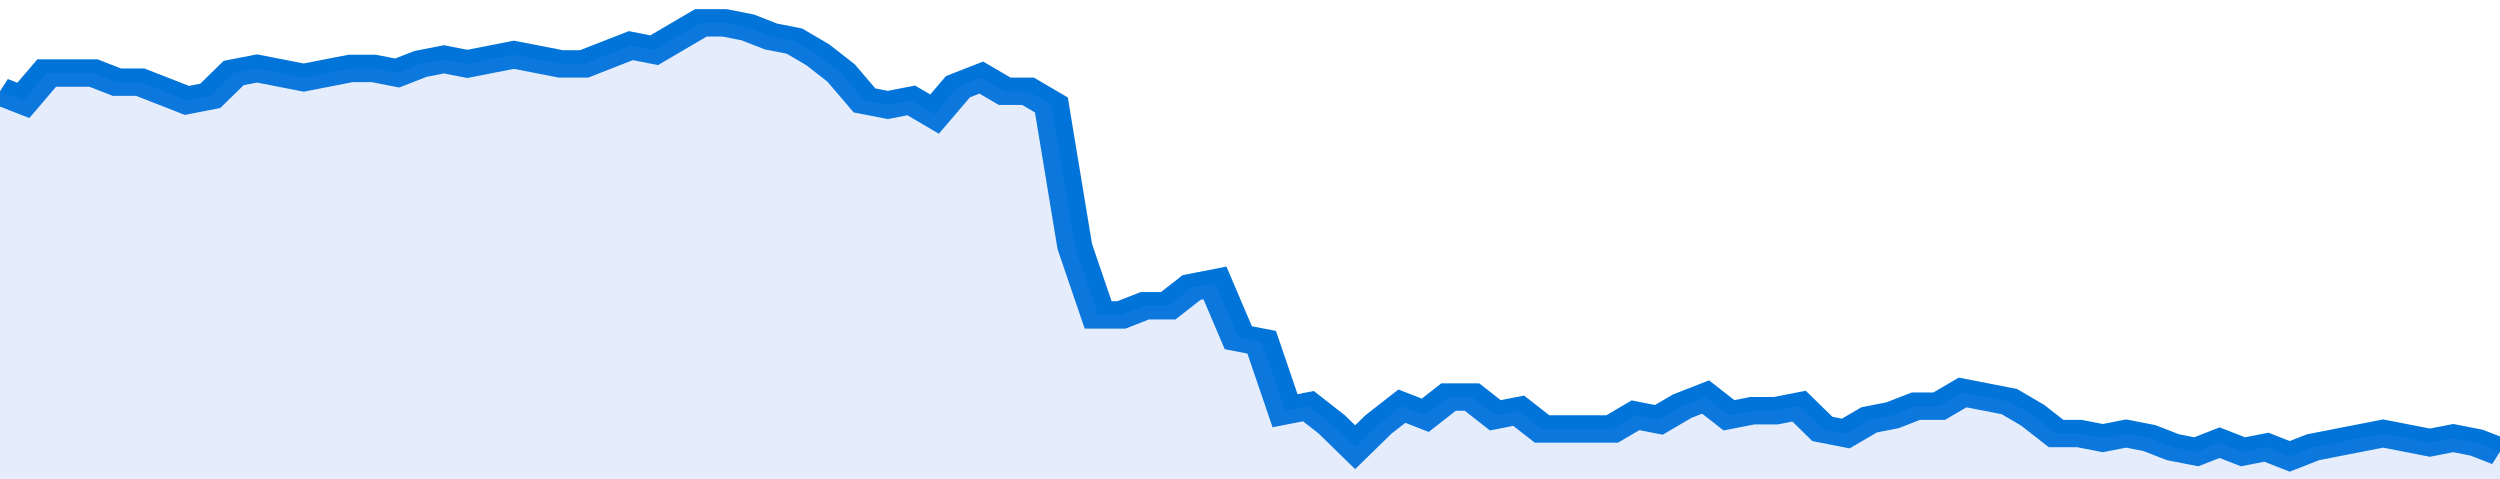
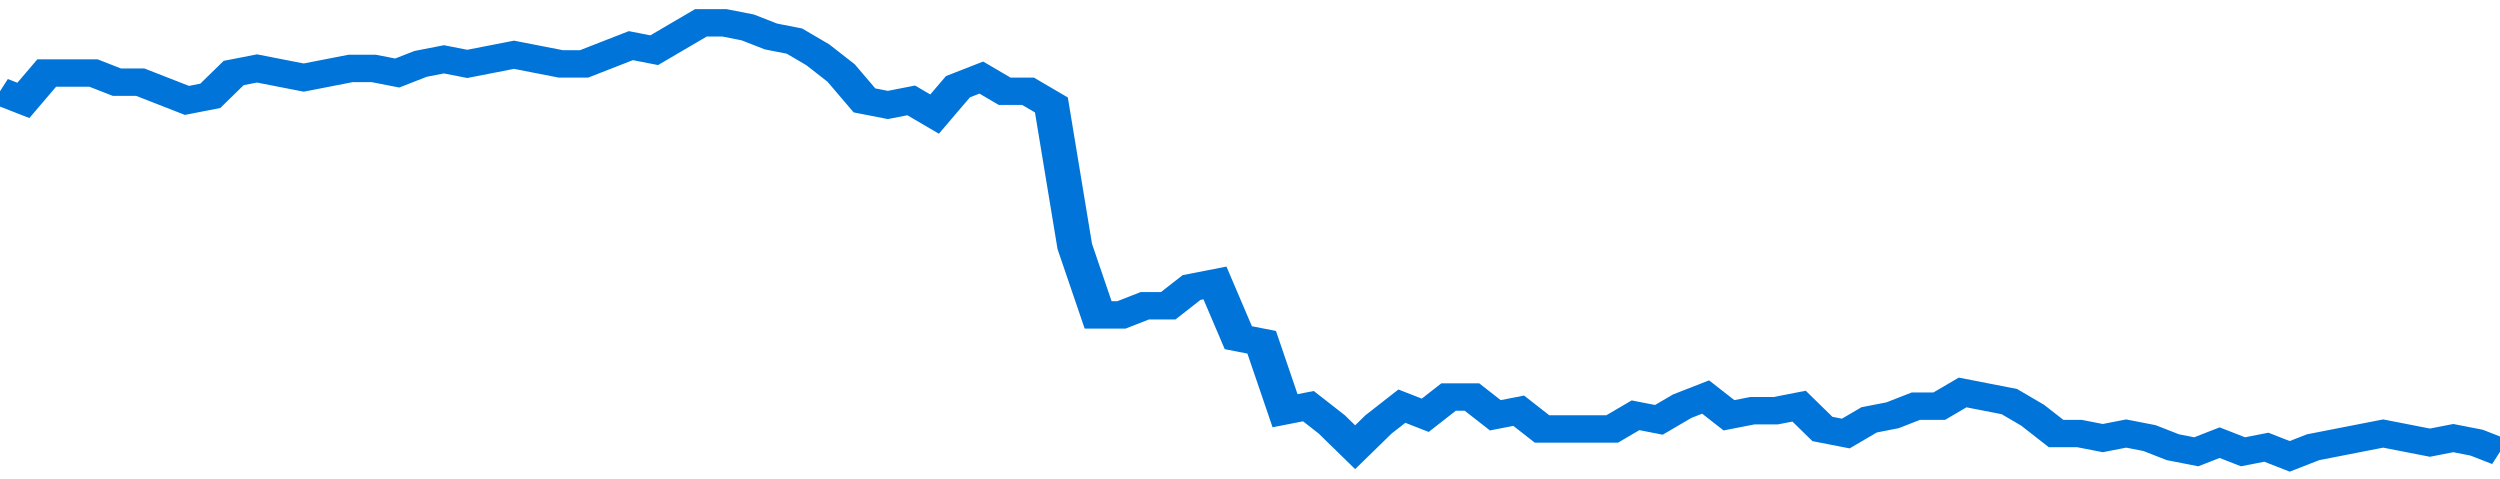
<svg xmlns="http://www.w3.org/2000/svg" viewBox="0 0 428 105" width="120" height="23" preserveAspectRatio="none">
  <polyline fill="none" stroke="#0074d9" stroke-width="6" points="0, 20 4, 22 8, 16 12, 16 16, 16 20, 18 24, 18 28, 20 32, 22 36, 21 40, 16 44, 15 48, 16 52, 17 56, 16 60, 15 64, 15 68, 16 72, 14 76, 13 80, 14 84, 13 88, 12 92, 13 96, 14 100, 14 104, 12 108, 10 112, 11 116, 8 120, 5 124, 5 128, 6 132, 8 136, 9 140, 12 144, 16 148, 22 152, 23 156, 22 160, 25 164, 19 168, 17 172, 20 176, 20 180, 23 184, 54 188, 69 192, 69 196, 67 200, 67 204, 63 208, 62 212, 74 216, 75 220, 90 224, 89 228, 93 232, 98 236, 93 240, 89 244, 91 248, 87 252, 87 256, 91 260, 90 264, 94 268, 94 272, 94 276, 94 280, 91 284, 92 288, 89 292, 87 296, 91 300, 90 304, 90 308, 89 312, 94 316, 95 320, 92 324, 91 328, 89 332, 89 336, 86 340, 87 344, 88 348, 91 352, 95 356, 95 360, 96 364, 95 368, 96 372, 98 376, 99 380, 97 384, 99 388, 98 392, 100 396, 98 400, 97 404, 96 408, 95 412, 96 416, 97 420, 96 424, 97 428, 99 428, 99 "> </polyline>
-   <polygon fill="#5085ec" opacity="0.15" points="0, 105 0, 20 4, 22 8, 16 12, 16 16, 16 20, 18 24, 18 28, 20 32, 22 36, 21 40, 16 44, 15 48, 16 52, 17 56, 16 60, 15 64, 15 68, 16 72, 14 76, 13 80, 14 84, 13 88, 12 92, 13 96, 14 100, 14 104, 12 108, 10 112, 11 116, 8 120, 5 124, 5 128, 6 132, 8 136, 9 140, 12 144, 16 148, 22 152, 23 156, 22 160, 25 164, 19 168, 17 172, 20 176, 20 180, 23 184, 54 188, 69 192, 69 196, 67 200, 67 204, 63 208, 62 212, 74 216, 75 220, 90 224, 89 228, 93 232, 98 236, 93 240, 89 244, 91 248, 87 252, 87 256, 91 260, 90 264, 94 268, 94 272, 94 276, 94 280, 91 284, 92 288, 89 292, 87 296, 91 300, 90 304, 90 308, 89 312, 94 316, 95 320, 92 324, 91 328, 89 332, 89 336, 86 340, 87 344, 88 348, 91 352, 95 356, 95 360, 96 364, 95 368, 96 372, 98 376, 99 380, 97 384, 99 388, 98 392, 100 396, 98 400, 97 404, 96 408, 95 412, 96 416, 97 420, 96 424, 97 428, 99 428, 105 " />
</svg>